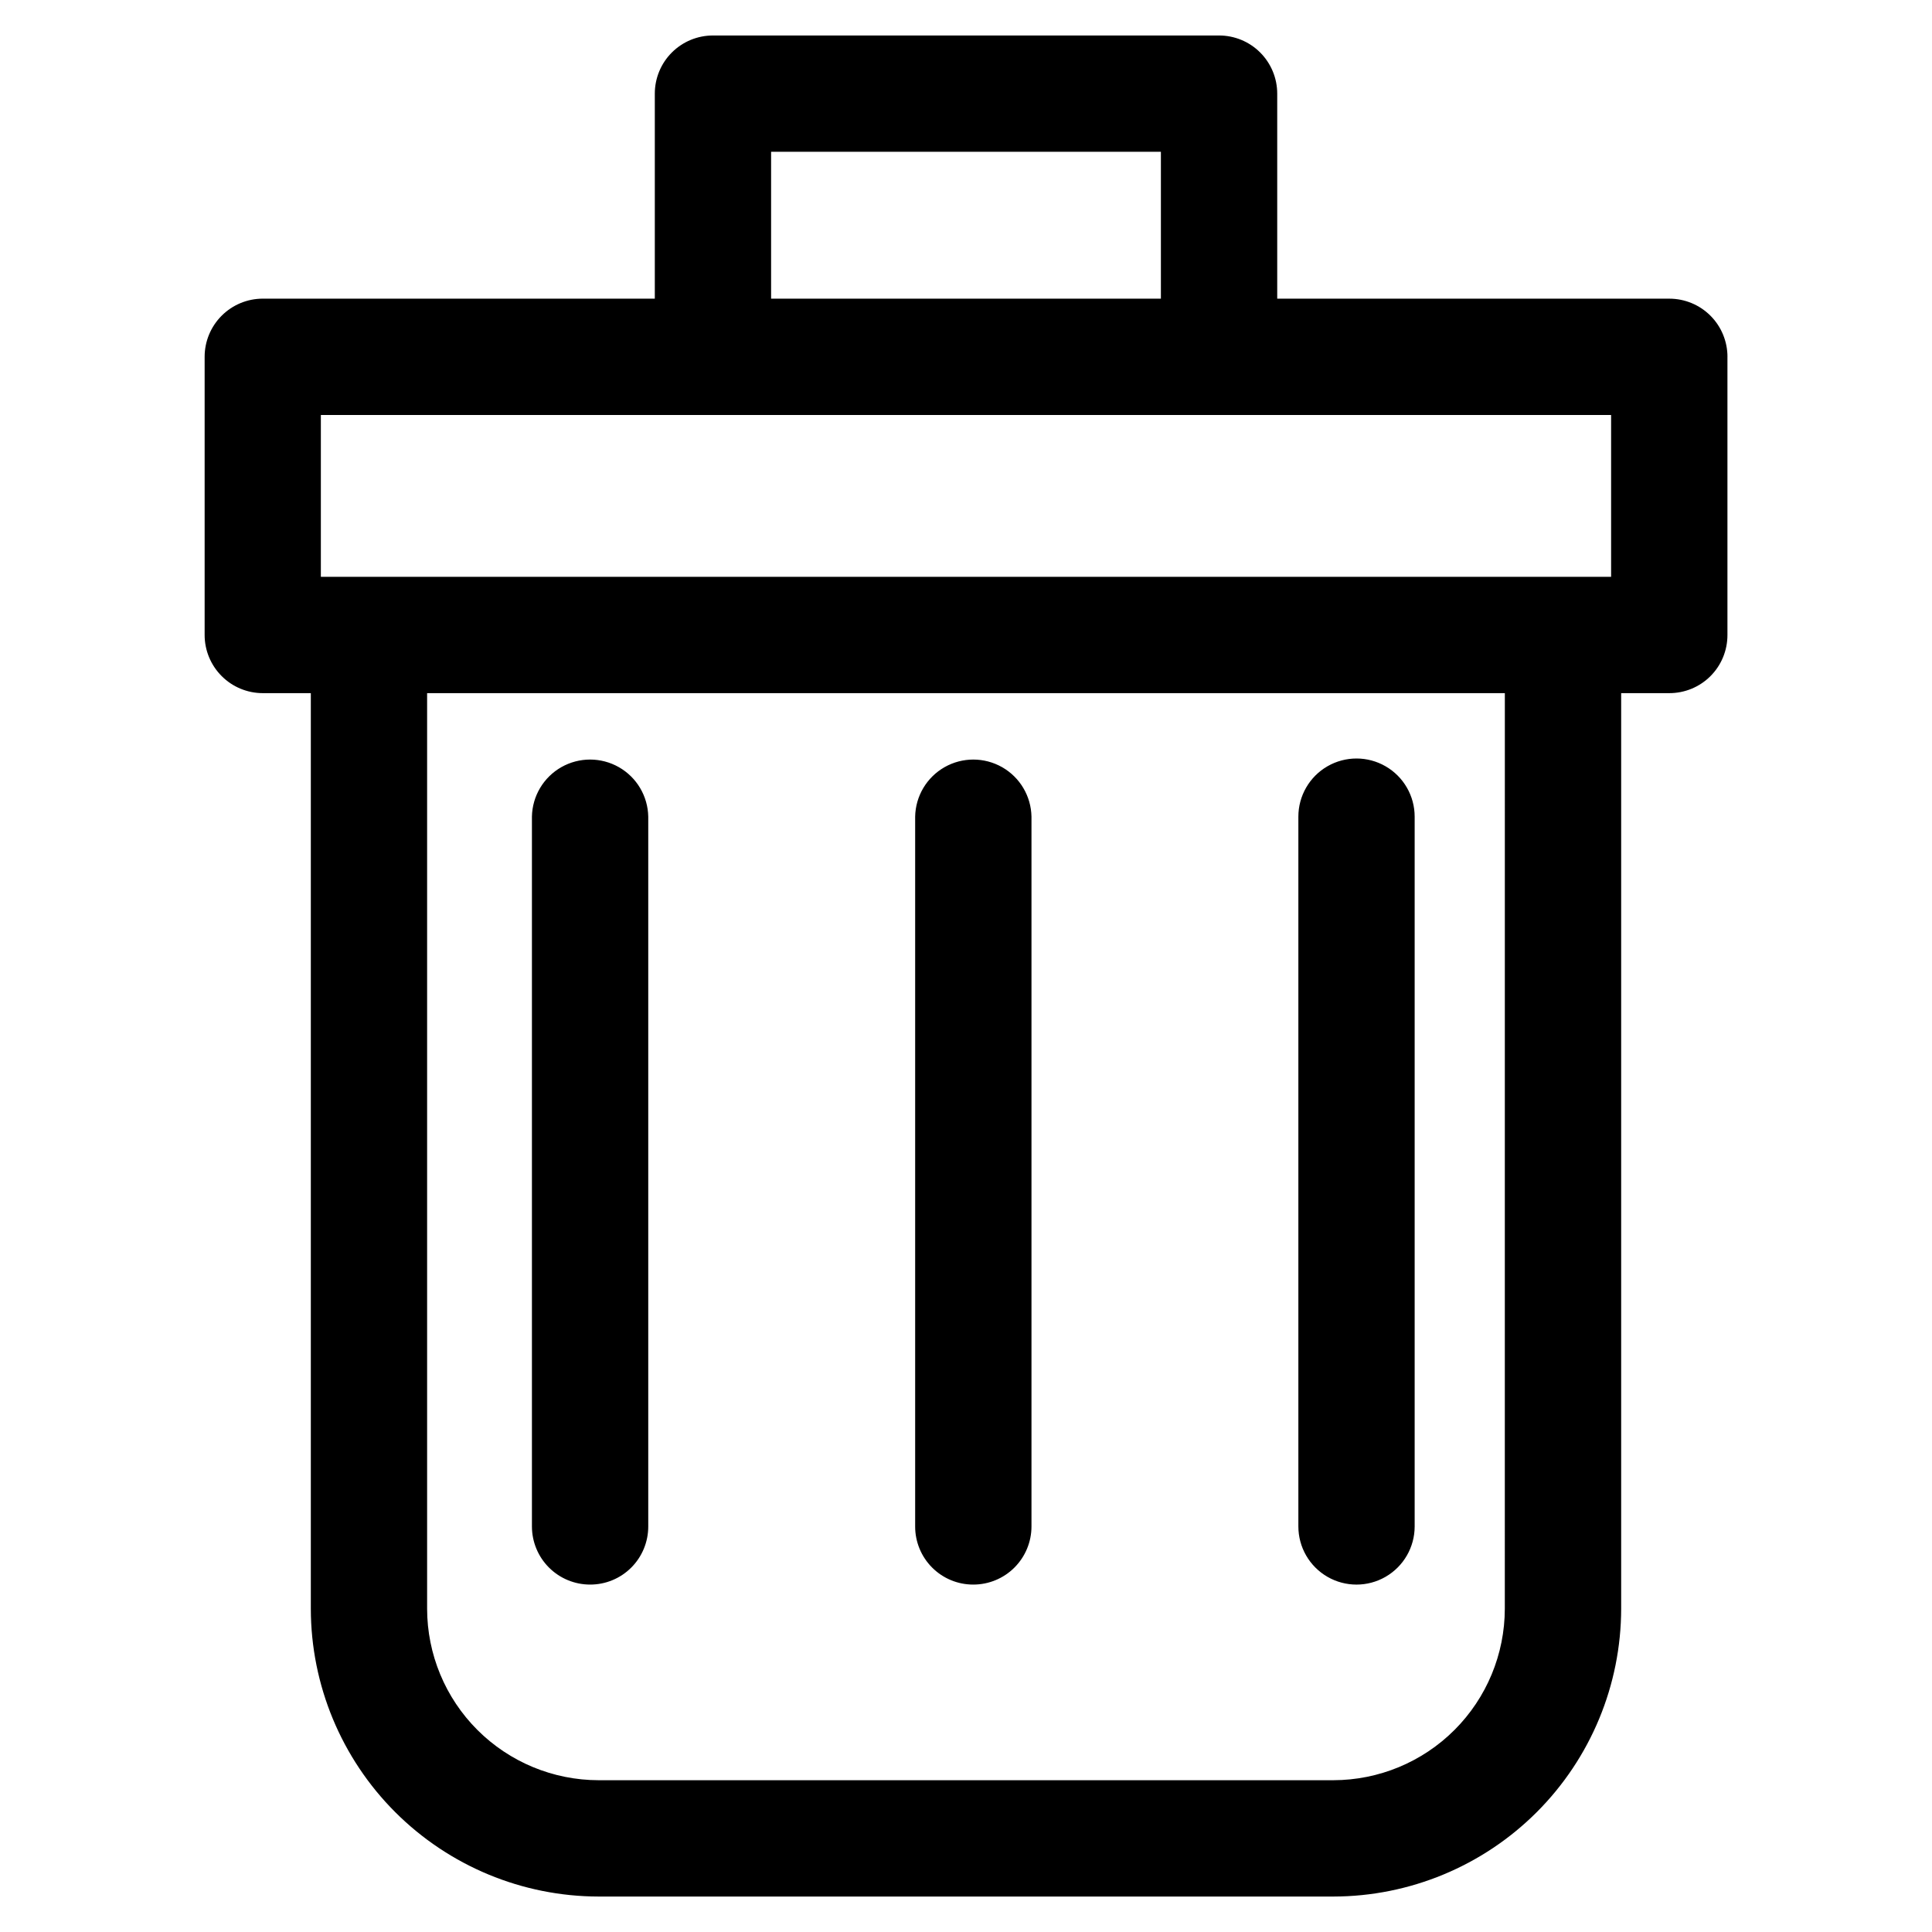
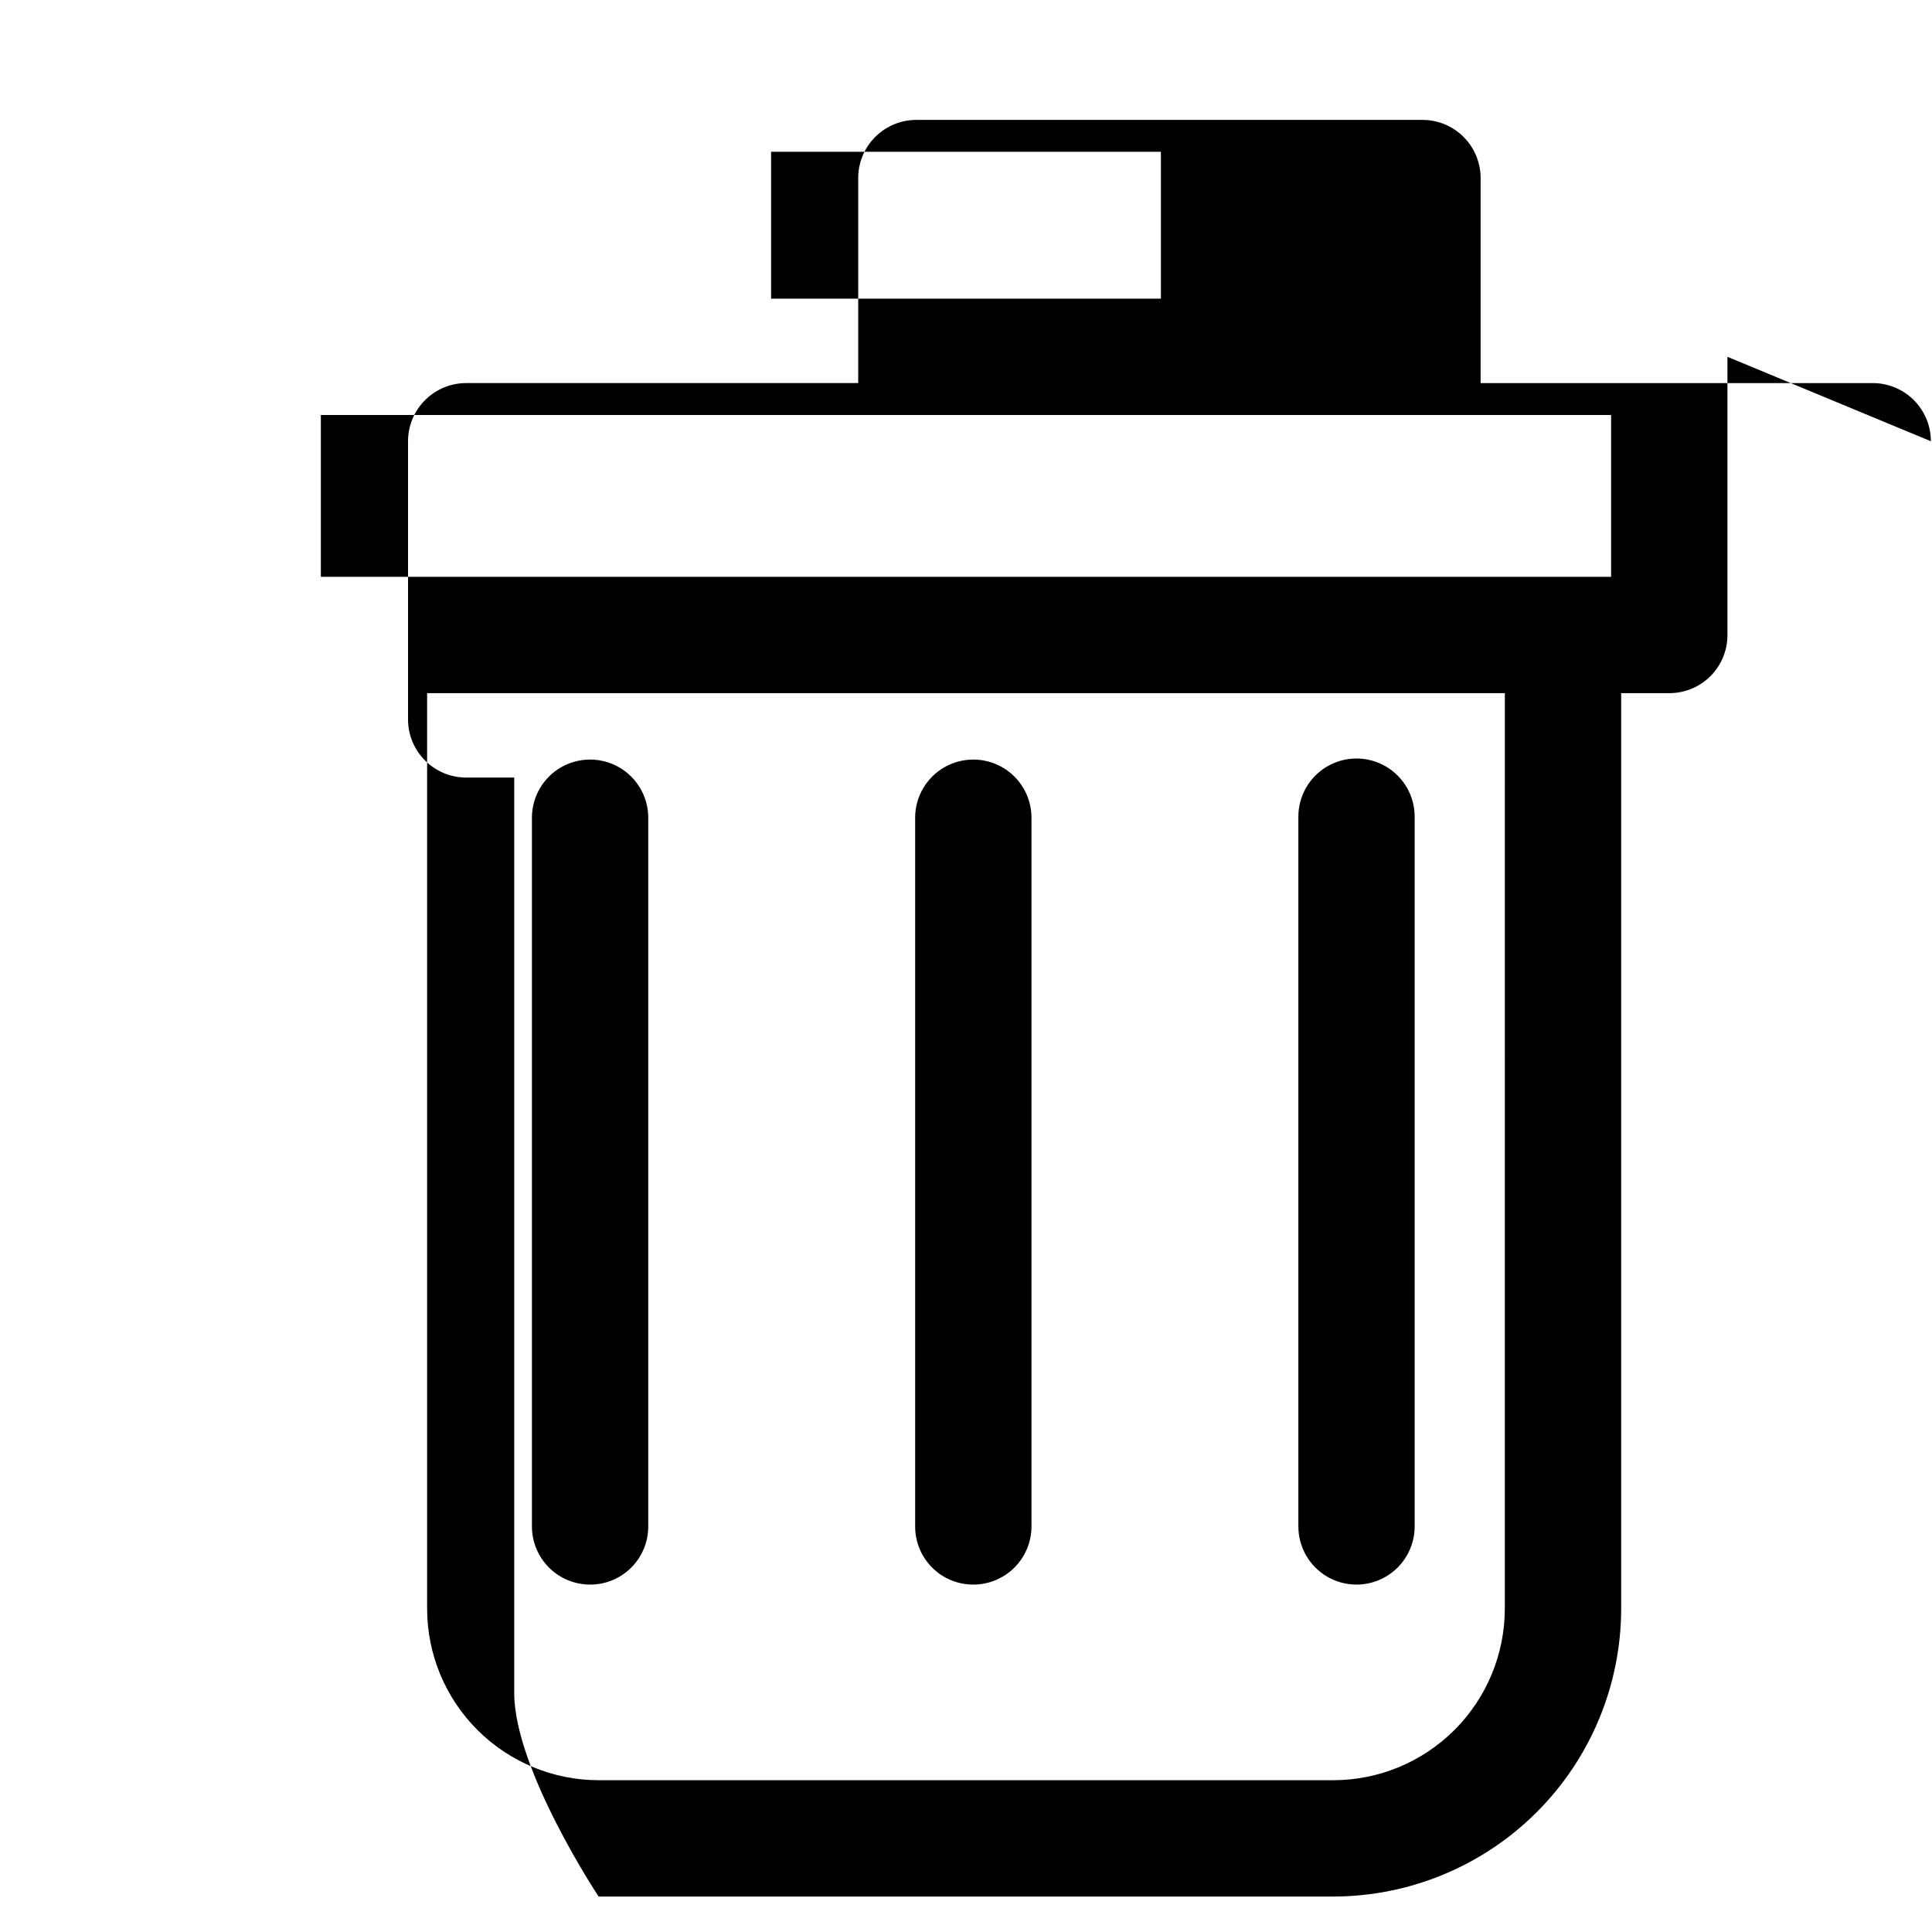
<svg xmlns="http://www.w3.org/2000/svg" fill="#000000" width="800px" height="800px" version="1.1" viewBox="144 144 512 512">
-   <path d="m488.08 548.52v-188.1c0-5.504 2.938-10.594 7.703-13.344 4.769-2.754 10.645-2.754 15.41 0 4.769 2.75 7.707 7.84 7.707 13.344v188.1c0 5.508-2.938 10.594-7.707 13.348-4.766 2.754-10.641 2.754-15.41 0-4.766-2.754-7.703-7.84-7.703-13.348zm-86.141 15.41c4.086 0 8.008-1.621 10.898-4.512 2.891-2.891 4.516-6.809 4.516-10.898v-188.1c-0.102-5.438-3.059-10.422-7.789-13.113-4.727-2.688-10.523-2.688-15.25 0-4.727 2.691-7.688 7.676-7.789 13.113v188.1c-0.008 4.09 1.613 8.016 4.504 10.906 2.894 2.894 6.816 4.516 10.91 4.504zm-101.56 0h-0.004c4.094 0.012 8.02-1.609 10.91-4.5 2.894-2.894 4.516-6.82 4.508-10.91v-188.1c-0.102-5.438-3.059-10.422-7.789-13.113-4.727-2.688-10.523-2.688-15.25 0-4.727 2.691-7.688 7.676-7.789 13.113v188.1c0.004 4.086 1.625 8.008 4.516 10.898 2.891 2.887 6.809 4.512 10.895 4.512zm301.41-325.37v73.715c0.008 4.09-1.609 8.016-4.504 10.91-2.891 2.891-6.816 4.512-10.906 4.504h-12.754v242.64c-0.027 20.219-8.07 39.605-22.367 53.902s-33.68 22.344-53.902 22.371h-194.72c-20.219-0.027-39.605-8.074-53.902-22.371s-22.34-33.684-22.363-53.902v-242.64h-12.73c-4.086 0-8.008-1.625-10.895-4.519-2.891-2.891-4.516-6.809-4.516-10.898v-73.715c0-4.086 1.625-8.004 4.516-10.895s6.809-4.516 10.895-4.516h103.89v-54.332c0-4.09 1.621-8.012 4.516-10.902 2.891-2.891 6.812-4.512 10.902-4.508h134.11c4.09-0.004 8.012 1.617 10.902 4.508 2.891 2.891 4.516 6.812 4.516 10.902v54.336h103.91c4.086 0 8.008 1.621 10.898 4.512s4.512 6.812 4.512 10.902zm-253.44-15.41 103.3-0.004v-38.926h-103.3zm194.45 104.54h-285.61v242.64c0.012 12.047 4.801 23.598 13.32 32.117 8.52 8.52 20.07 13.312 32.117 13.328h194.72c12.051-0.016 23.598-4.809 32.117-13.328 8.52-8.52 13.312-20.07 13.328-32.117zm28.16-73.715h-341.93v42.883h341.93z" />
+   <path d="m488.08 548.52v-188.1c0-5.504 2.938-10.594 7.703-13.344 4.769-2.754 10.645-2.754 15.41 0 4.769 2.75 7.707 7.84 7.707 13.344v188.1c0 5.508-2.938 10.594-7.707 13.348-4.766 2.754-10.641 2.754-15.41 0-4.766-2.754-7.703-7.84-7.703-13.348zm-86.141 15.41c4.086 0 8.008-1.621 10.898-4.512 2.891-2.891 4.516-6.809 4.516-10.898v-188.1c-0.102-5.438-3.059-10.422-7.789-13.113-4.727-2.688-10.523-2.688-15.25 0-4.727 2.691-7.688 7.676-7.789 13.113v188.1c-0.008 4.09 1.613 8.016 4.504 10.906 2.894 2.894 6.816 4.516 10.91 4.504zm-101.56 0h-0.004c4.094 0.012 8.02-1.609 10.91-4.5 2.894-2.894 4.516-6.82 4.508-10.91v-188.1c-0.102-5.438-3.059-10.422-7.789-13.113-4.727-2.688-10.523-2.688-15.25 0-4.727 2.691-7.688 7.676-7.789 13.113v188.1c0.004 4.086 1.625 8.008 4.516 10.898 2.891 2.887 6.809 4.512 10.895 4.512zm301.41-325.37v73.715c0.008 4.09-1.609 8.016-4.504 10.91-2.891 2.891-6.816 4.512-10.906 4.504h-12.754v242.64c-0.027 20.219-8.07 39.605-22.367 53.902s-33.68 22.344-53.902 22.371h-194.72s-22.34-33.684-22.363-53.902v-242.64h-12.73c-4.086 0-8.008-1.625-10.895-4.519-2.891-2.891-4.516-6.809-4.516-10.898v-73.715c0-4.086 1.625-8.004 4.516-10.895s6.809-4.516 10.895-4.516h103.89v-54.332c0-4.09 1.621-8.012 4.516-10.902 2.891-2.891 6.812-4.512 10.902-4.508h134.11c4.09-0.004 8.012 1.617 10.902 4.508 2.891 2.891 4.516 6.812 4.516 10.902v54.336h103.91c4.086 0 8.008 1.621 10.898 4.512s4.512 6.812 4.512 10.902zm-253.44-15.41 103.3-0.004v-38.926h-103.3zm194.45 104.54h-285.61v242.64c0.012 12.047 4.801 23.598 13.32 32.117 8.52 8.52 20.07 13.312 32.117 13.328h194.72c12.051-0.016 23.598-4.809 32.117-13.328 8.52-8.52 13.312-20.07 13.328-32.117zm28.16-73.715h-341.93v42.883h341.93z" />
</svg>